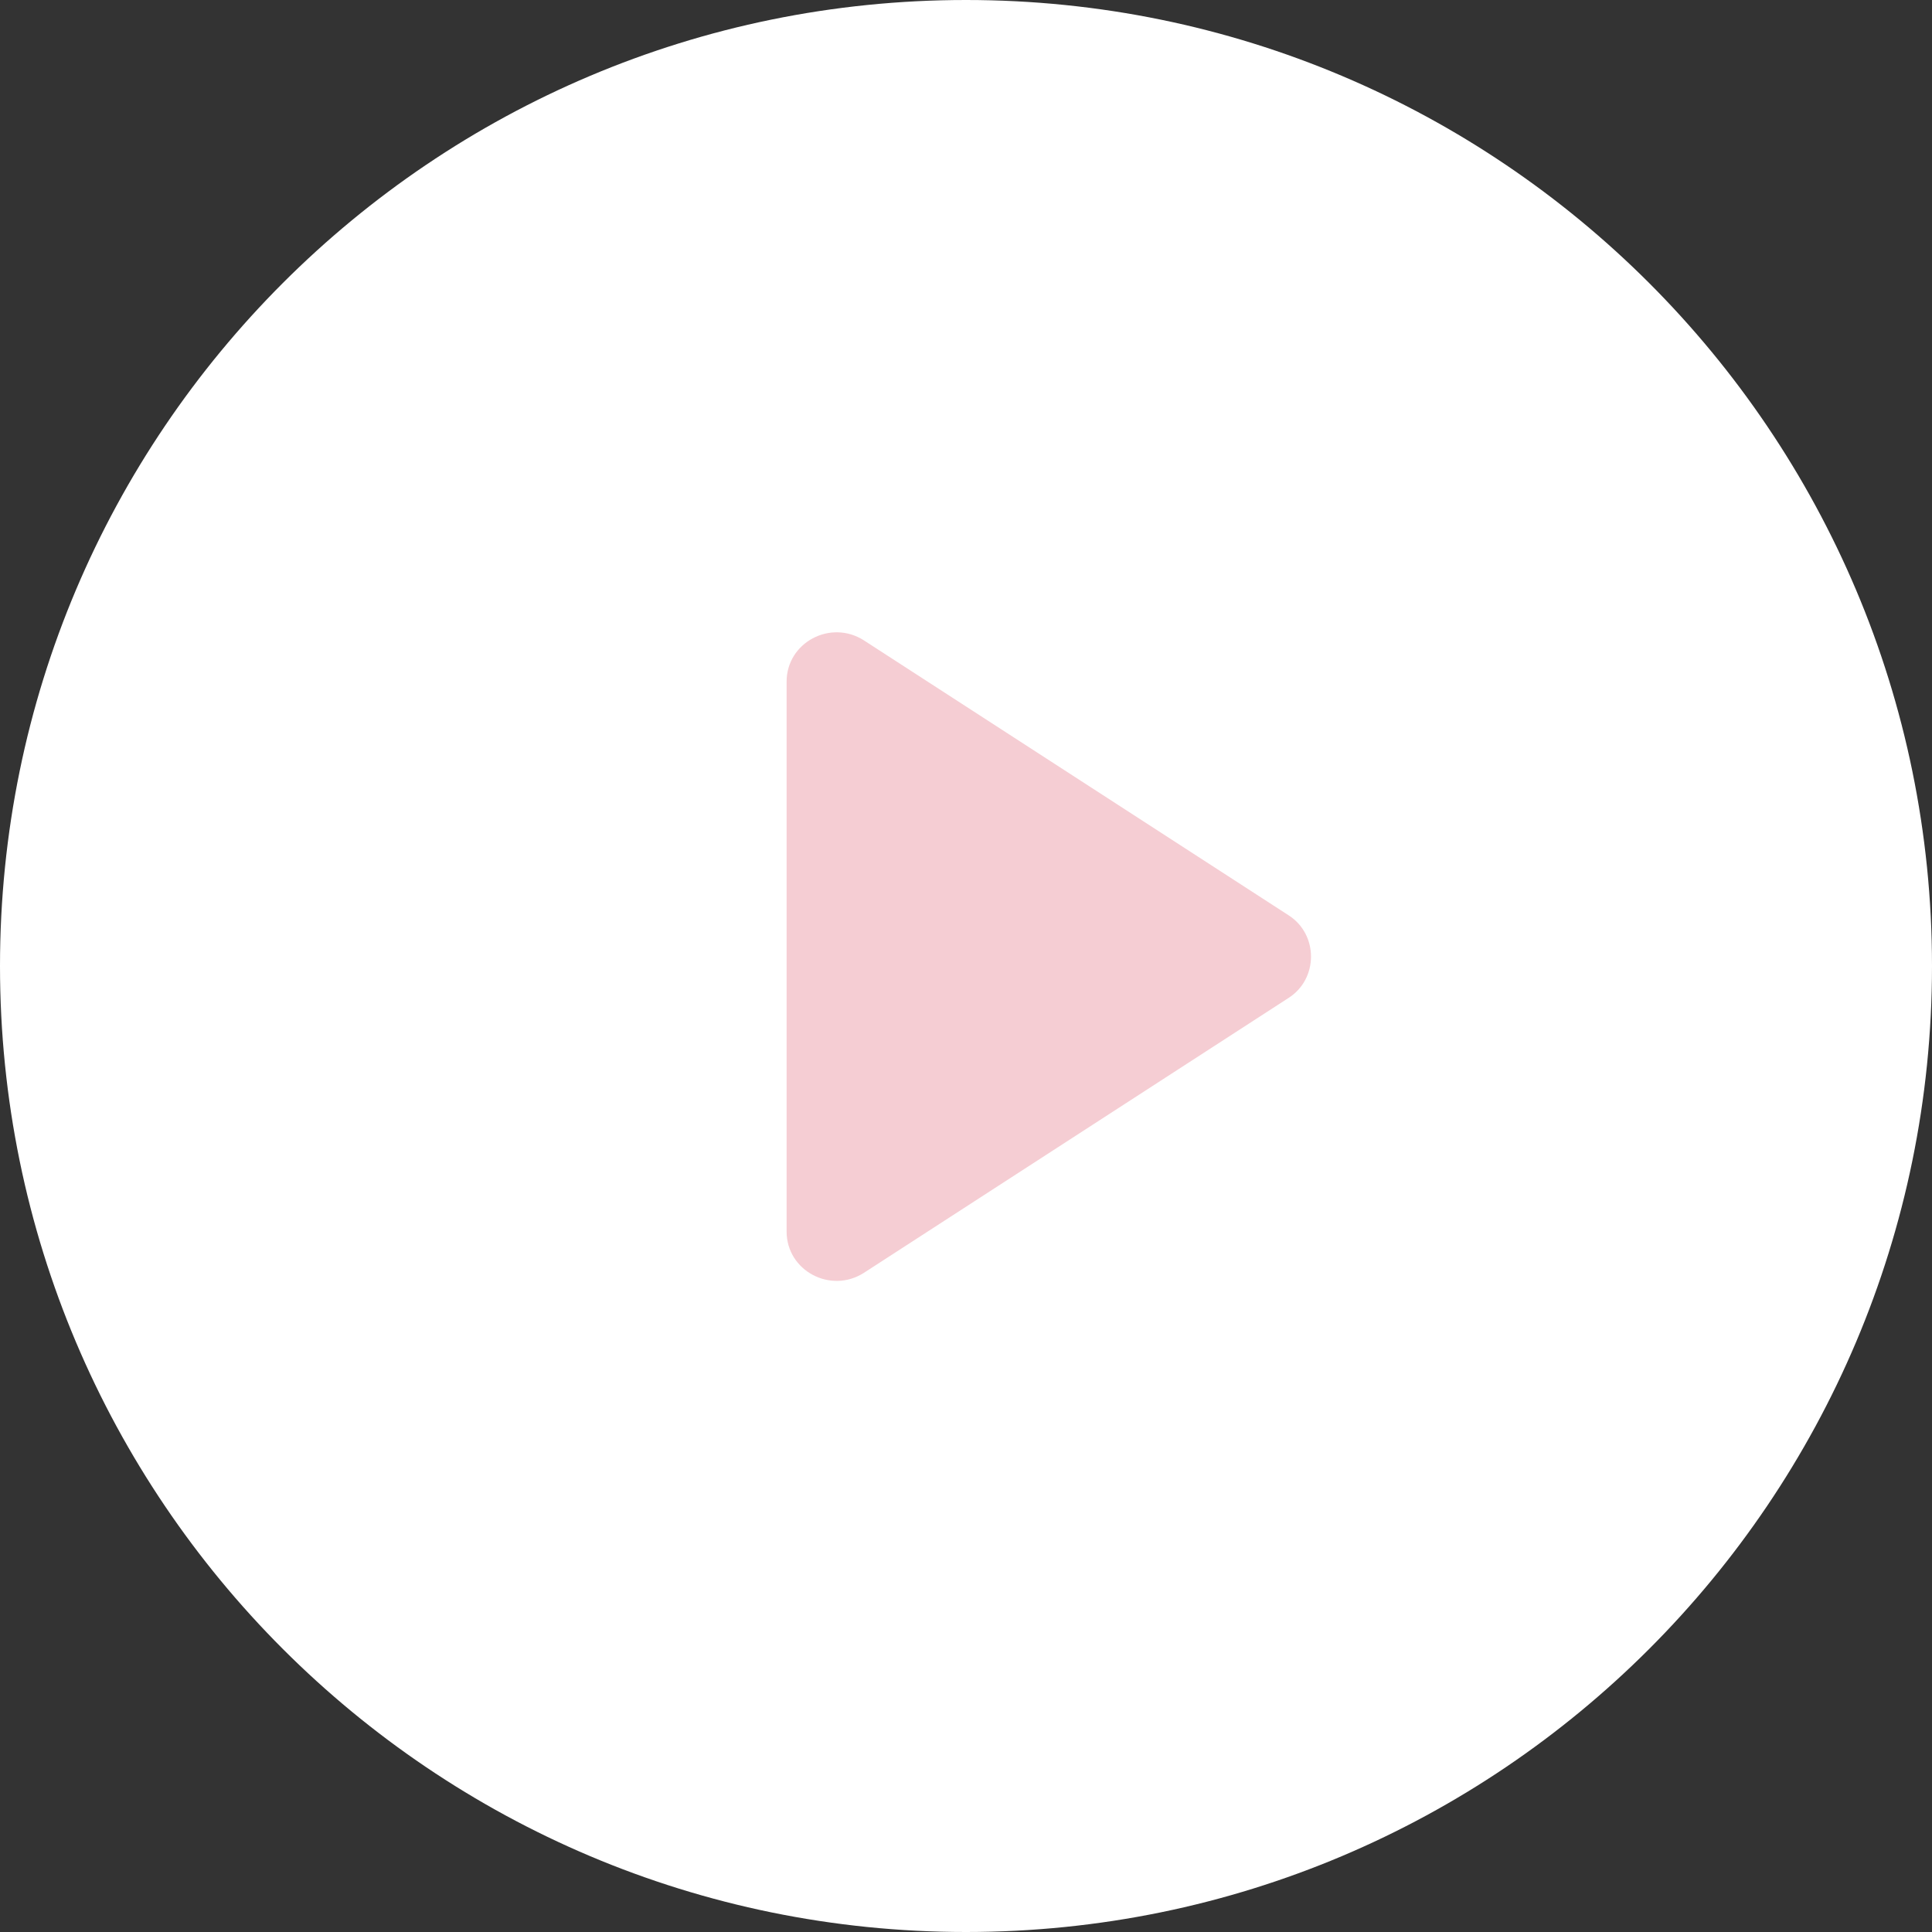
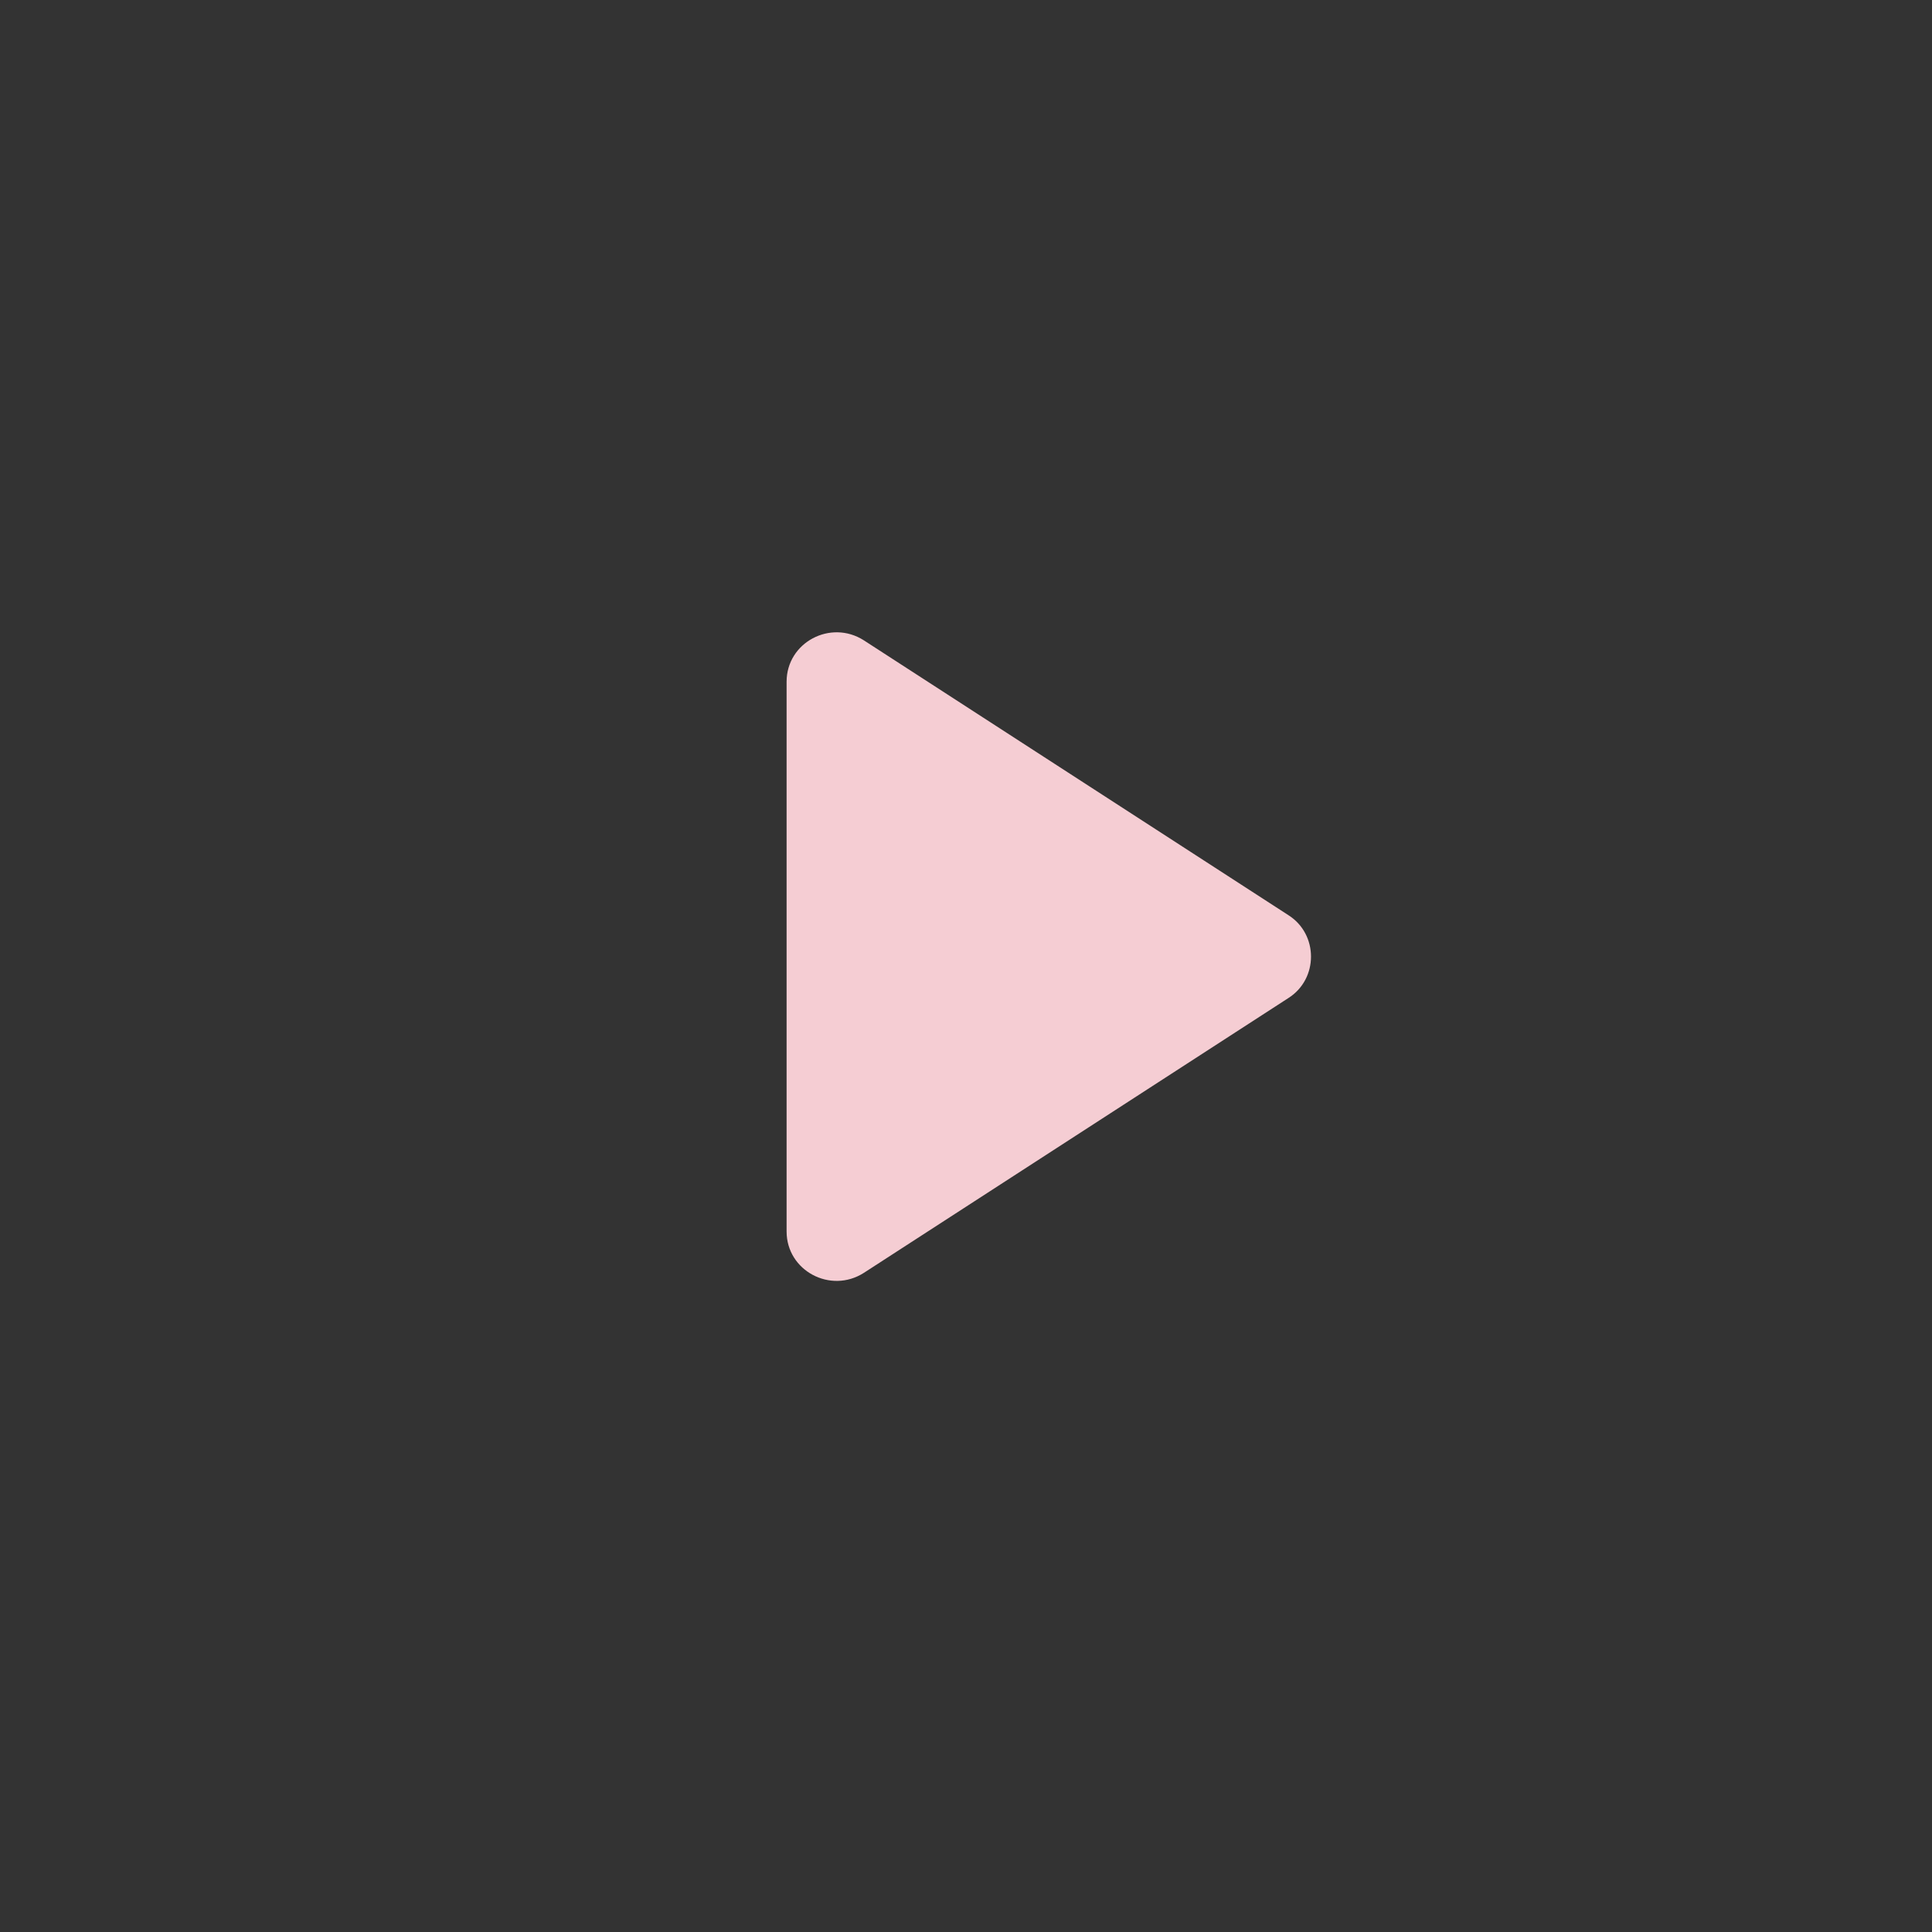
<svg xmlns="http://www.w3.org/2000/svg" width="70" height="70" viewBox="0 0 70 70" fill="none">
  <rect x="0" y="0" width="70" height="70" fill="#333333" stroke="none" />
-   <path d="M35 70C54.33 70 70 54.33 70 35C70 15.67 54.33 0 35 0C15.67 0 0 15.67 0 35C0 54.33 15.67 70 35 70Z" fill="white" />
  <path d="M28.5 24.7V44.619C28.5 46.042 30.093 46.888 31.298 46.119L46.684 36.159C47.772 35.467 47.772 33.852 46.684 33.16L31.298 23.2C30.093 22.431 28.5 23.277 28.5 24.7Z" fill="#F5CDD3" />
</svg>